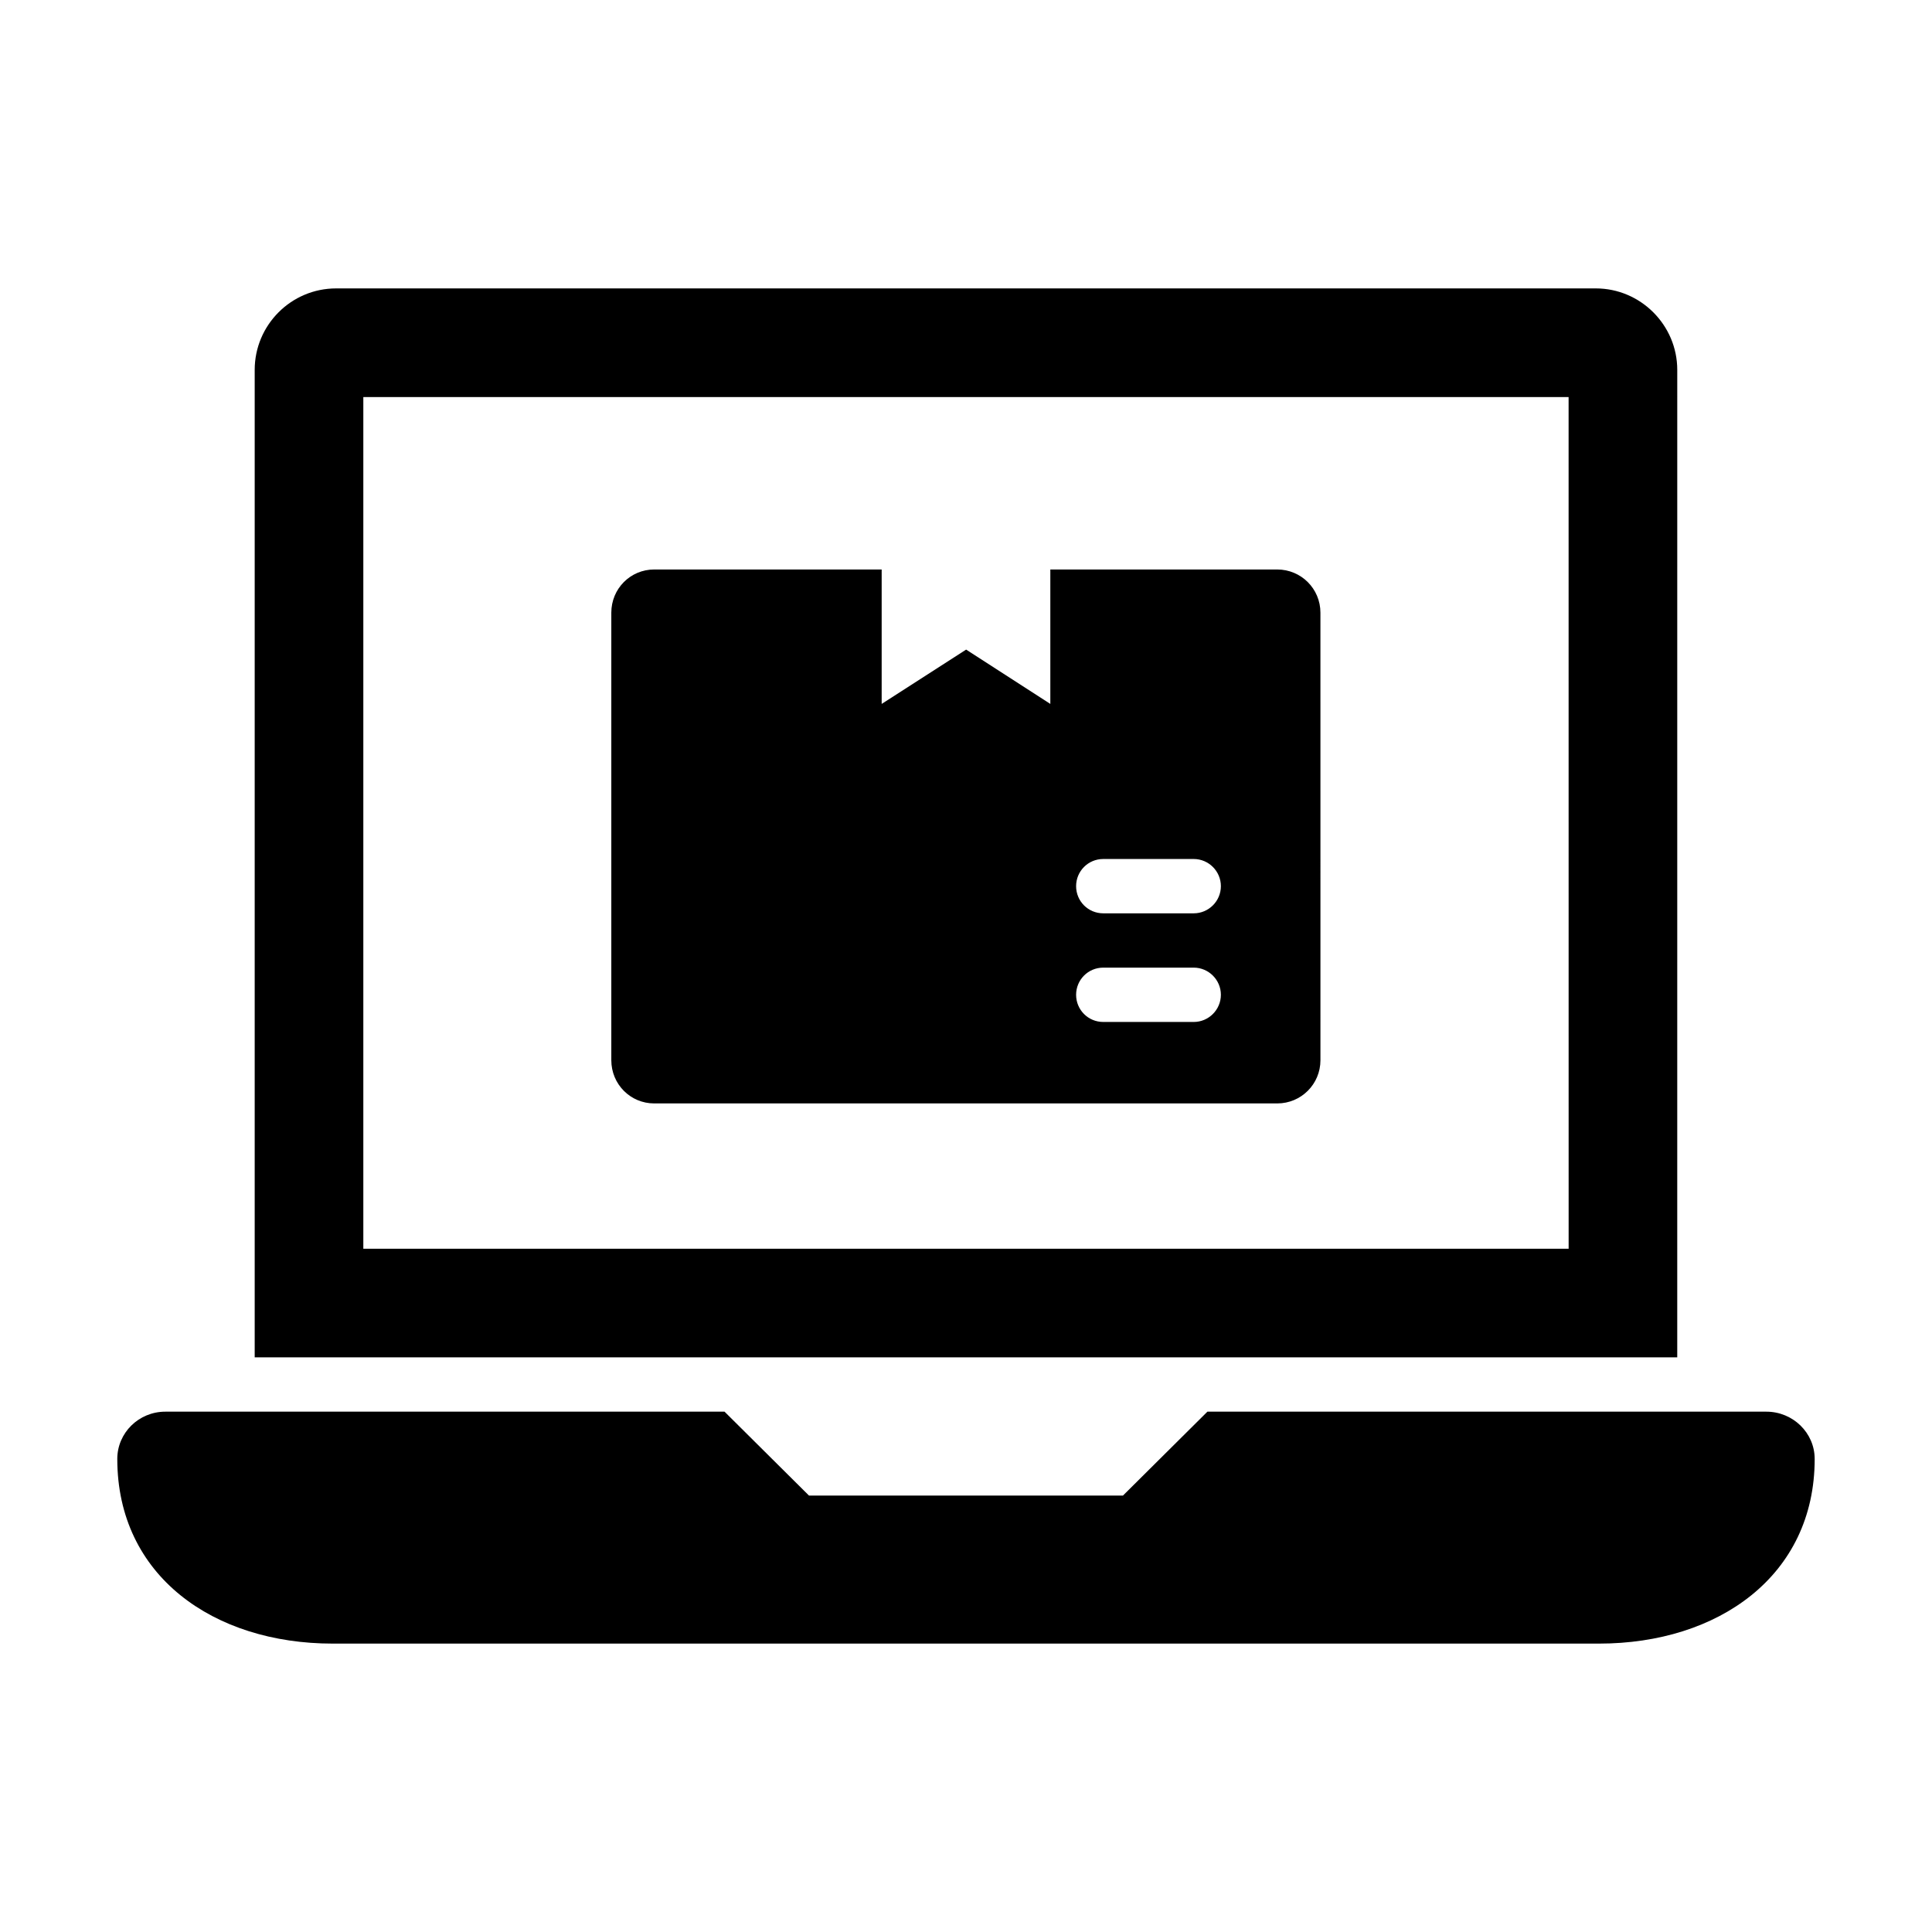
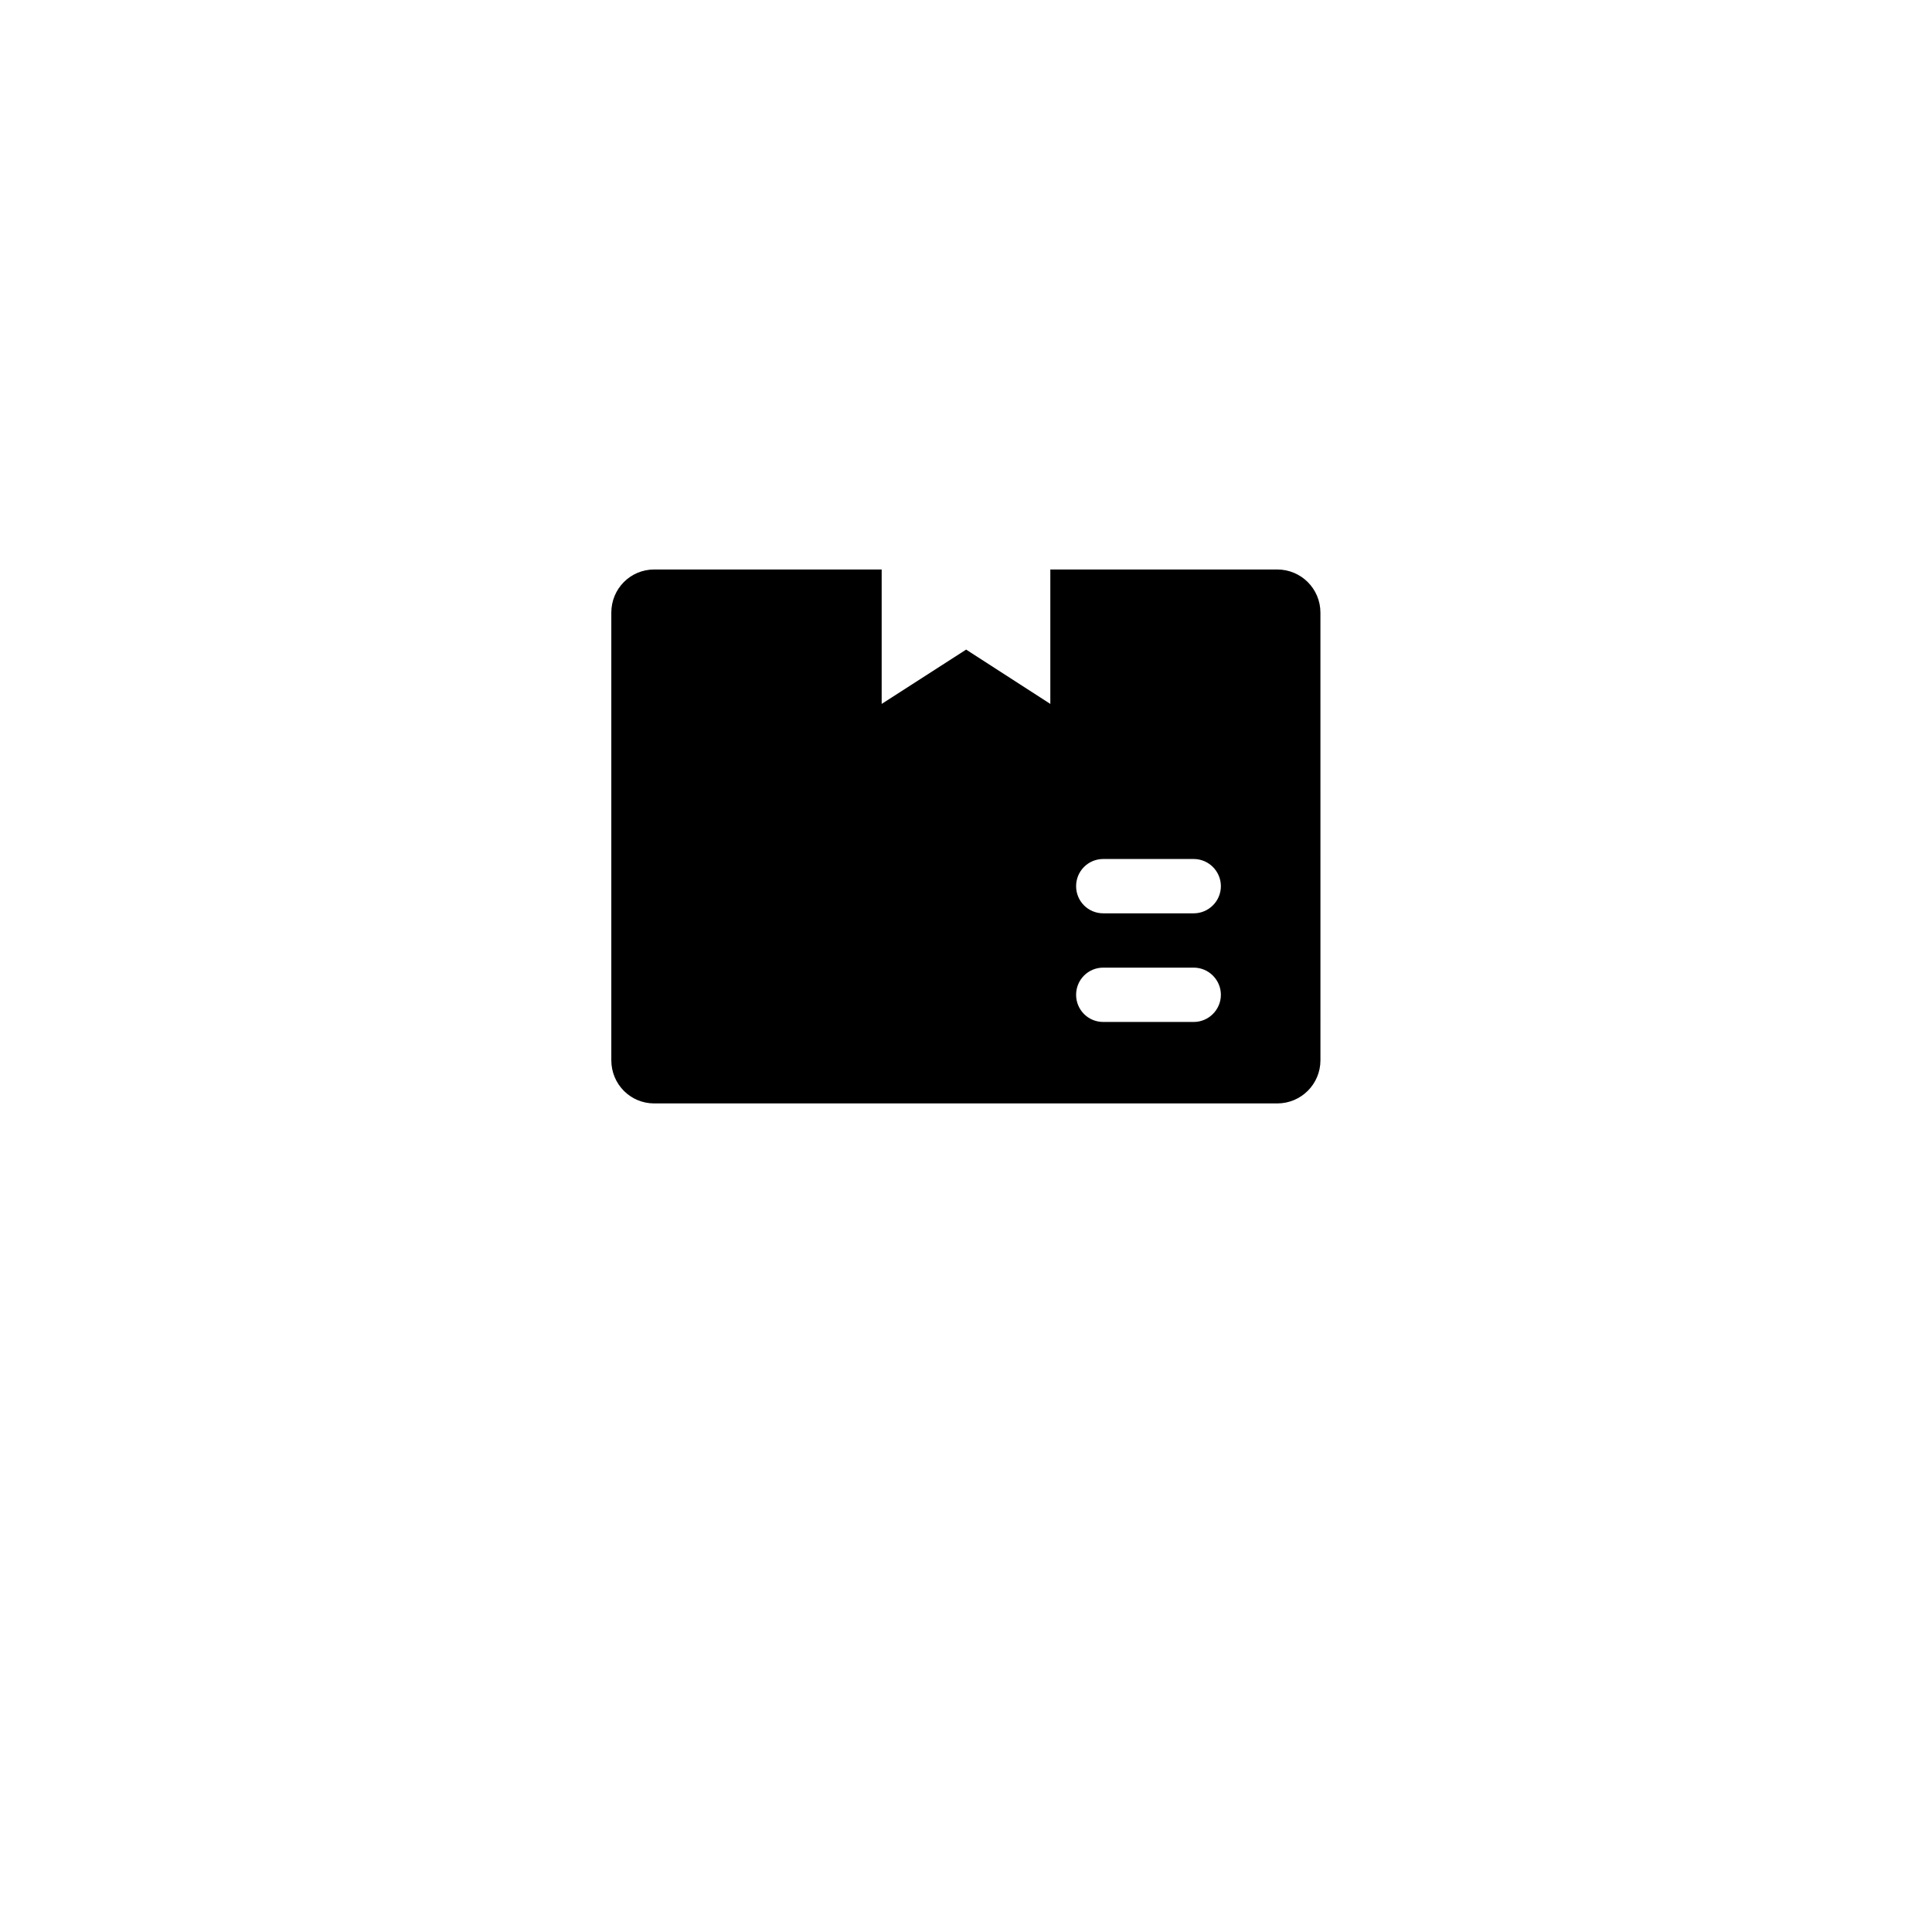
<svg xmlns="http://www.w3.org/2000/svg" fill="#000000" width="800px" height="800px" version="1.1" viewBox="144 144 512 512">
  <g>
-     <path d="m566.9 220.43h-333.81c-11.949 0-21.594 9.715-21.594 21.594v261.69h376.99l0.004-261.69c0-11.875-9.719-21.594-21.594-21.594zm-7.195 254.5h-319.42v-225.71h319.41z" />
    <path d="m482.48 294.92h-60.133v35.625l-22.312-14.395-22.383 14.395v-35.625h-60.277c-6.332 0-11.371 5.109-11.371 11.445v118.61c0 6.332 5.039 11.445 11.371 11.445h165.11c6.332 0 11.445-5.109 11.445-11.445l-0.004-118.61c0-6.336-5.109-11.445-11.441-11.445zm-22.133 119.91h-23.969c-4.031 0-7.199-3.238-7.199-7.199 0-3.957 3.168-7.199 7.199-7.199h23.969c3.957 0 7.199 3.238 7.199 7.199s-3.242 7.199-7.199 7.199zm0-28.789h-23.969c-4.031 0-7.199-3.238-7.199-7.199 0-3.957 3.168-7.199 7.199-7.199h23.969c3.957 0 7.199 3.238 7.199 7.199 0 3.961-3.242 7.199-7.199 7.199z" />
-     <path d="m624.91 530.63c0 31.02-25.621 48.941-57.145 48.941h-335.61c-31.523 0-57.074-17.922-57.074-48.941 0-6.91 5.688-12.523 12.738-12.523h148.19l22.383 22.238h83.199l22.383-22.238h148.12c7.055 0 12.812 5.613 12.812 12.523z" />
  </g>
</svg>